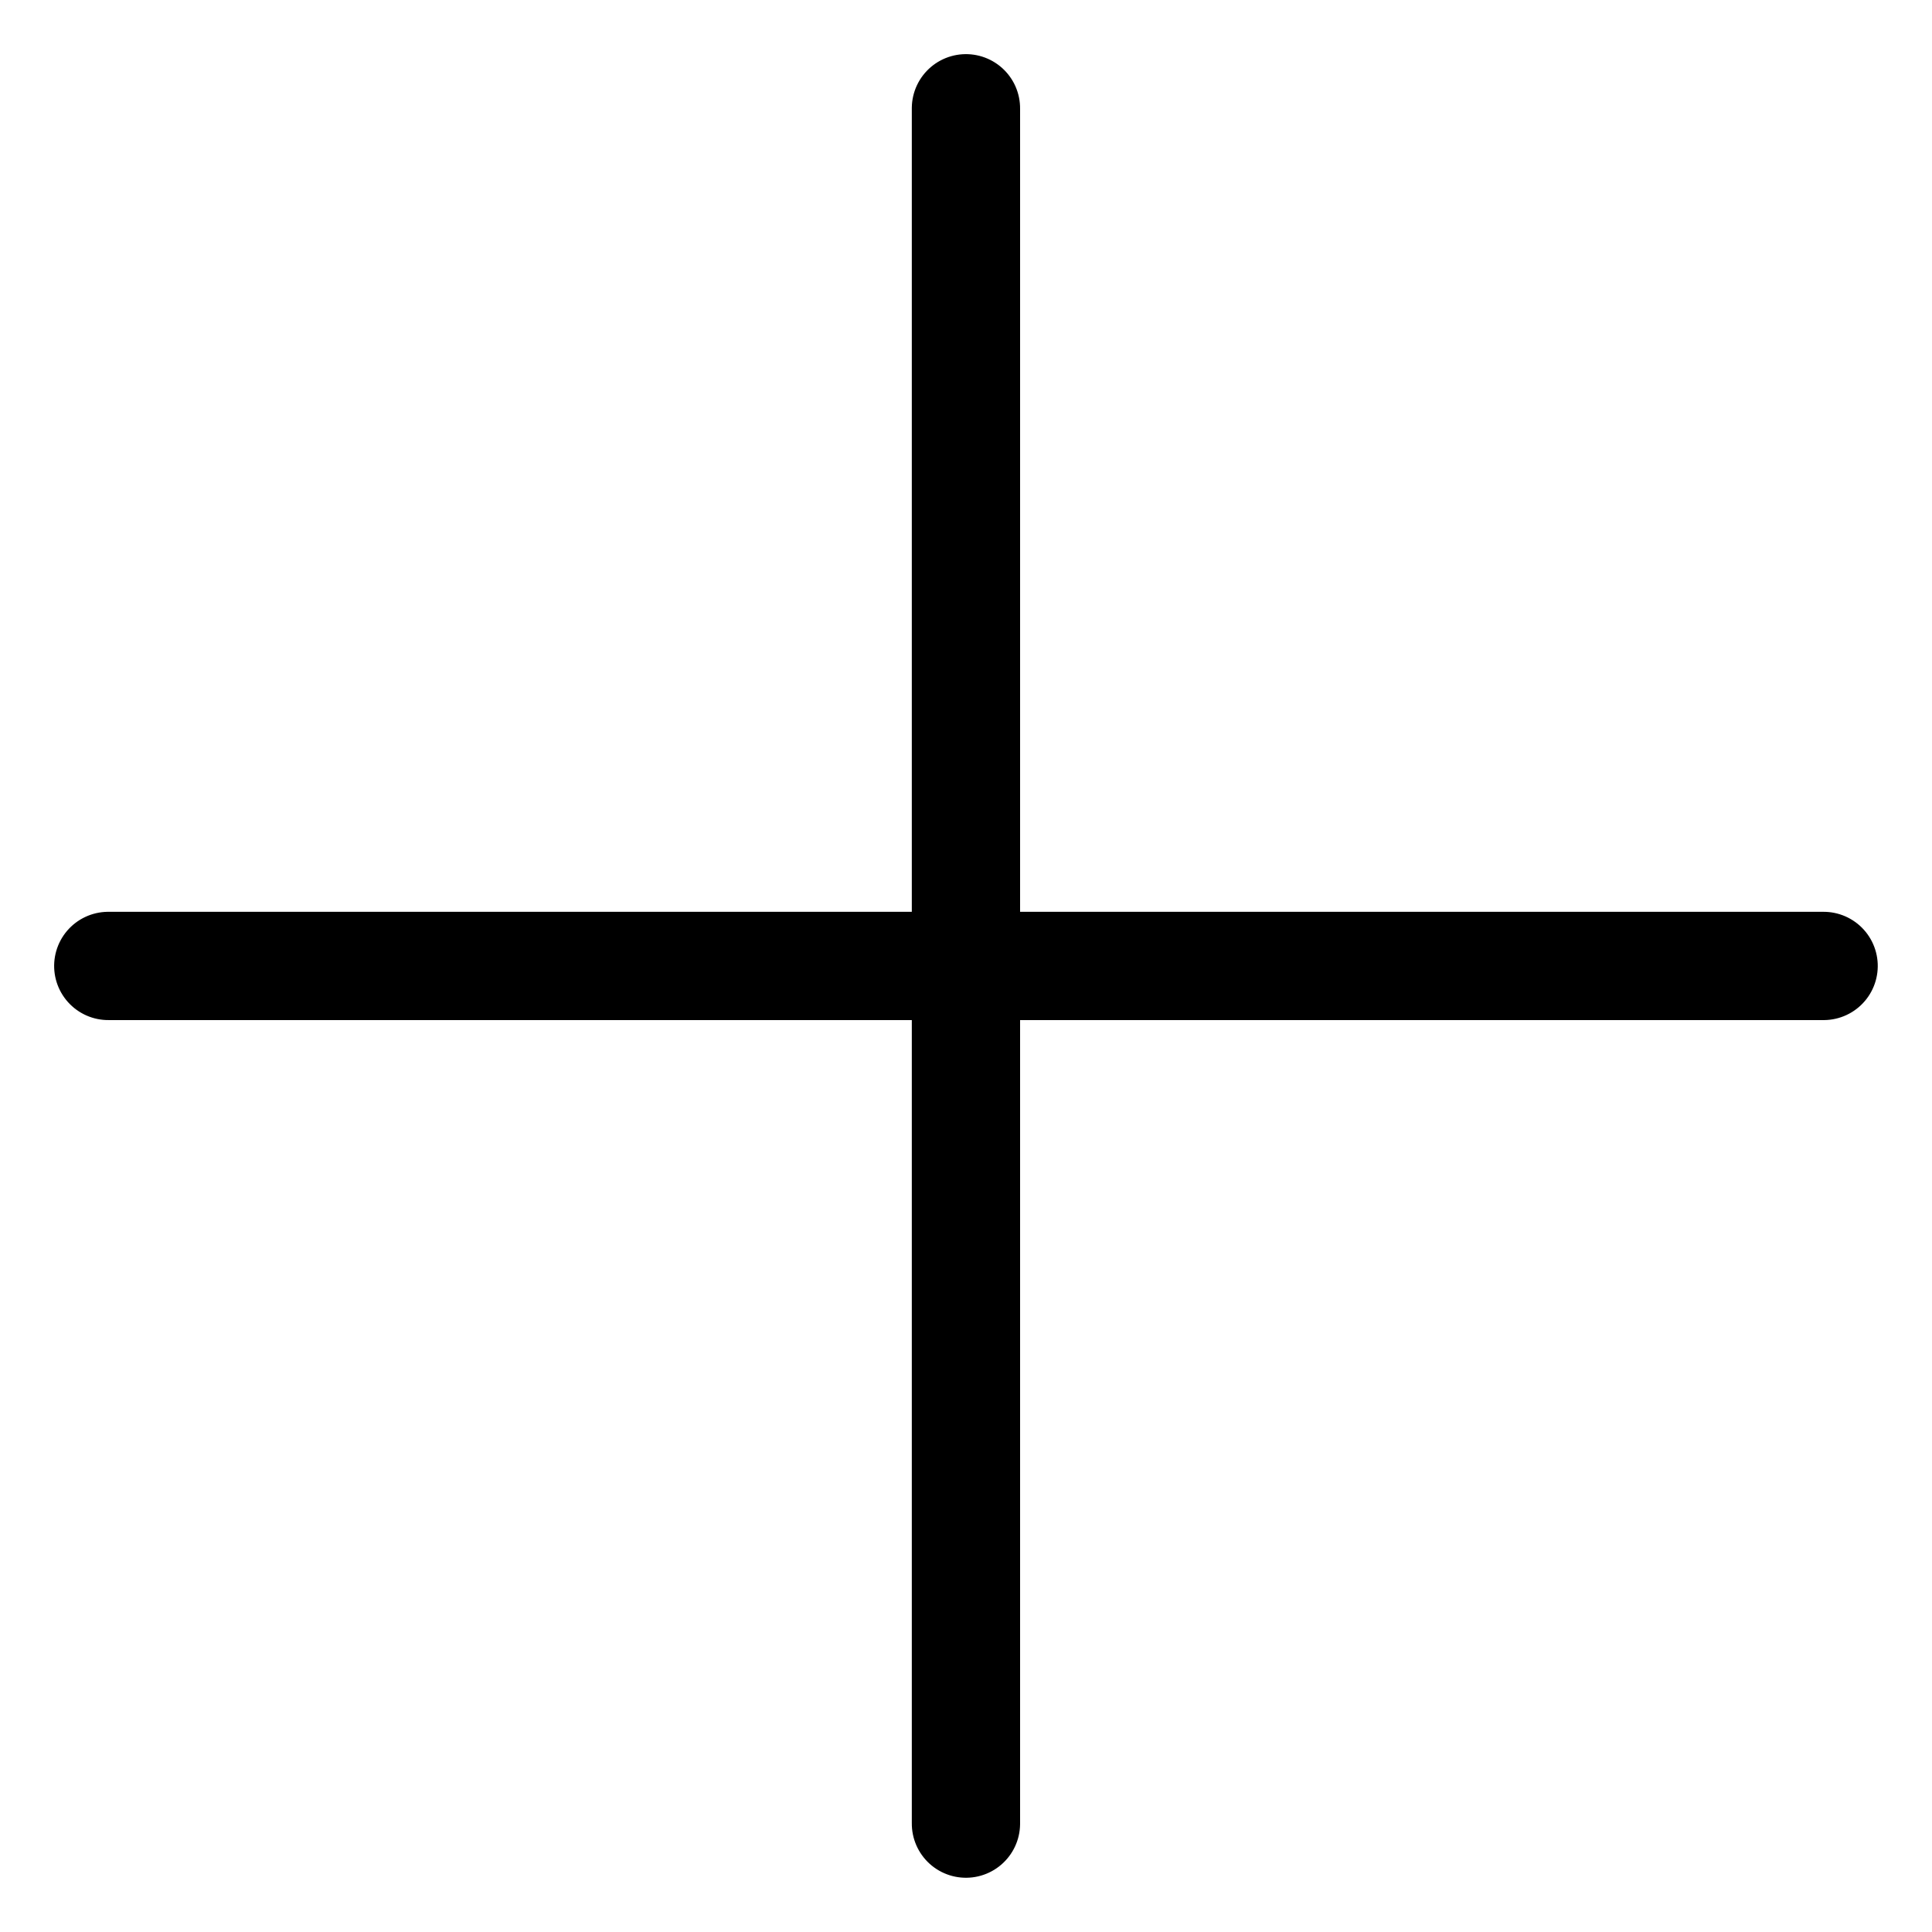
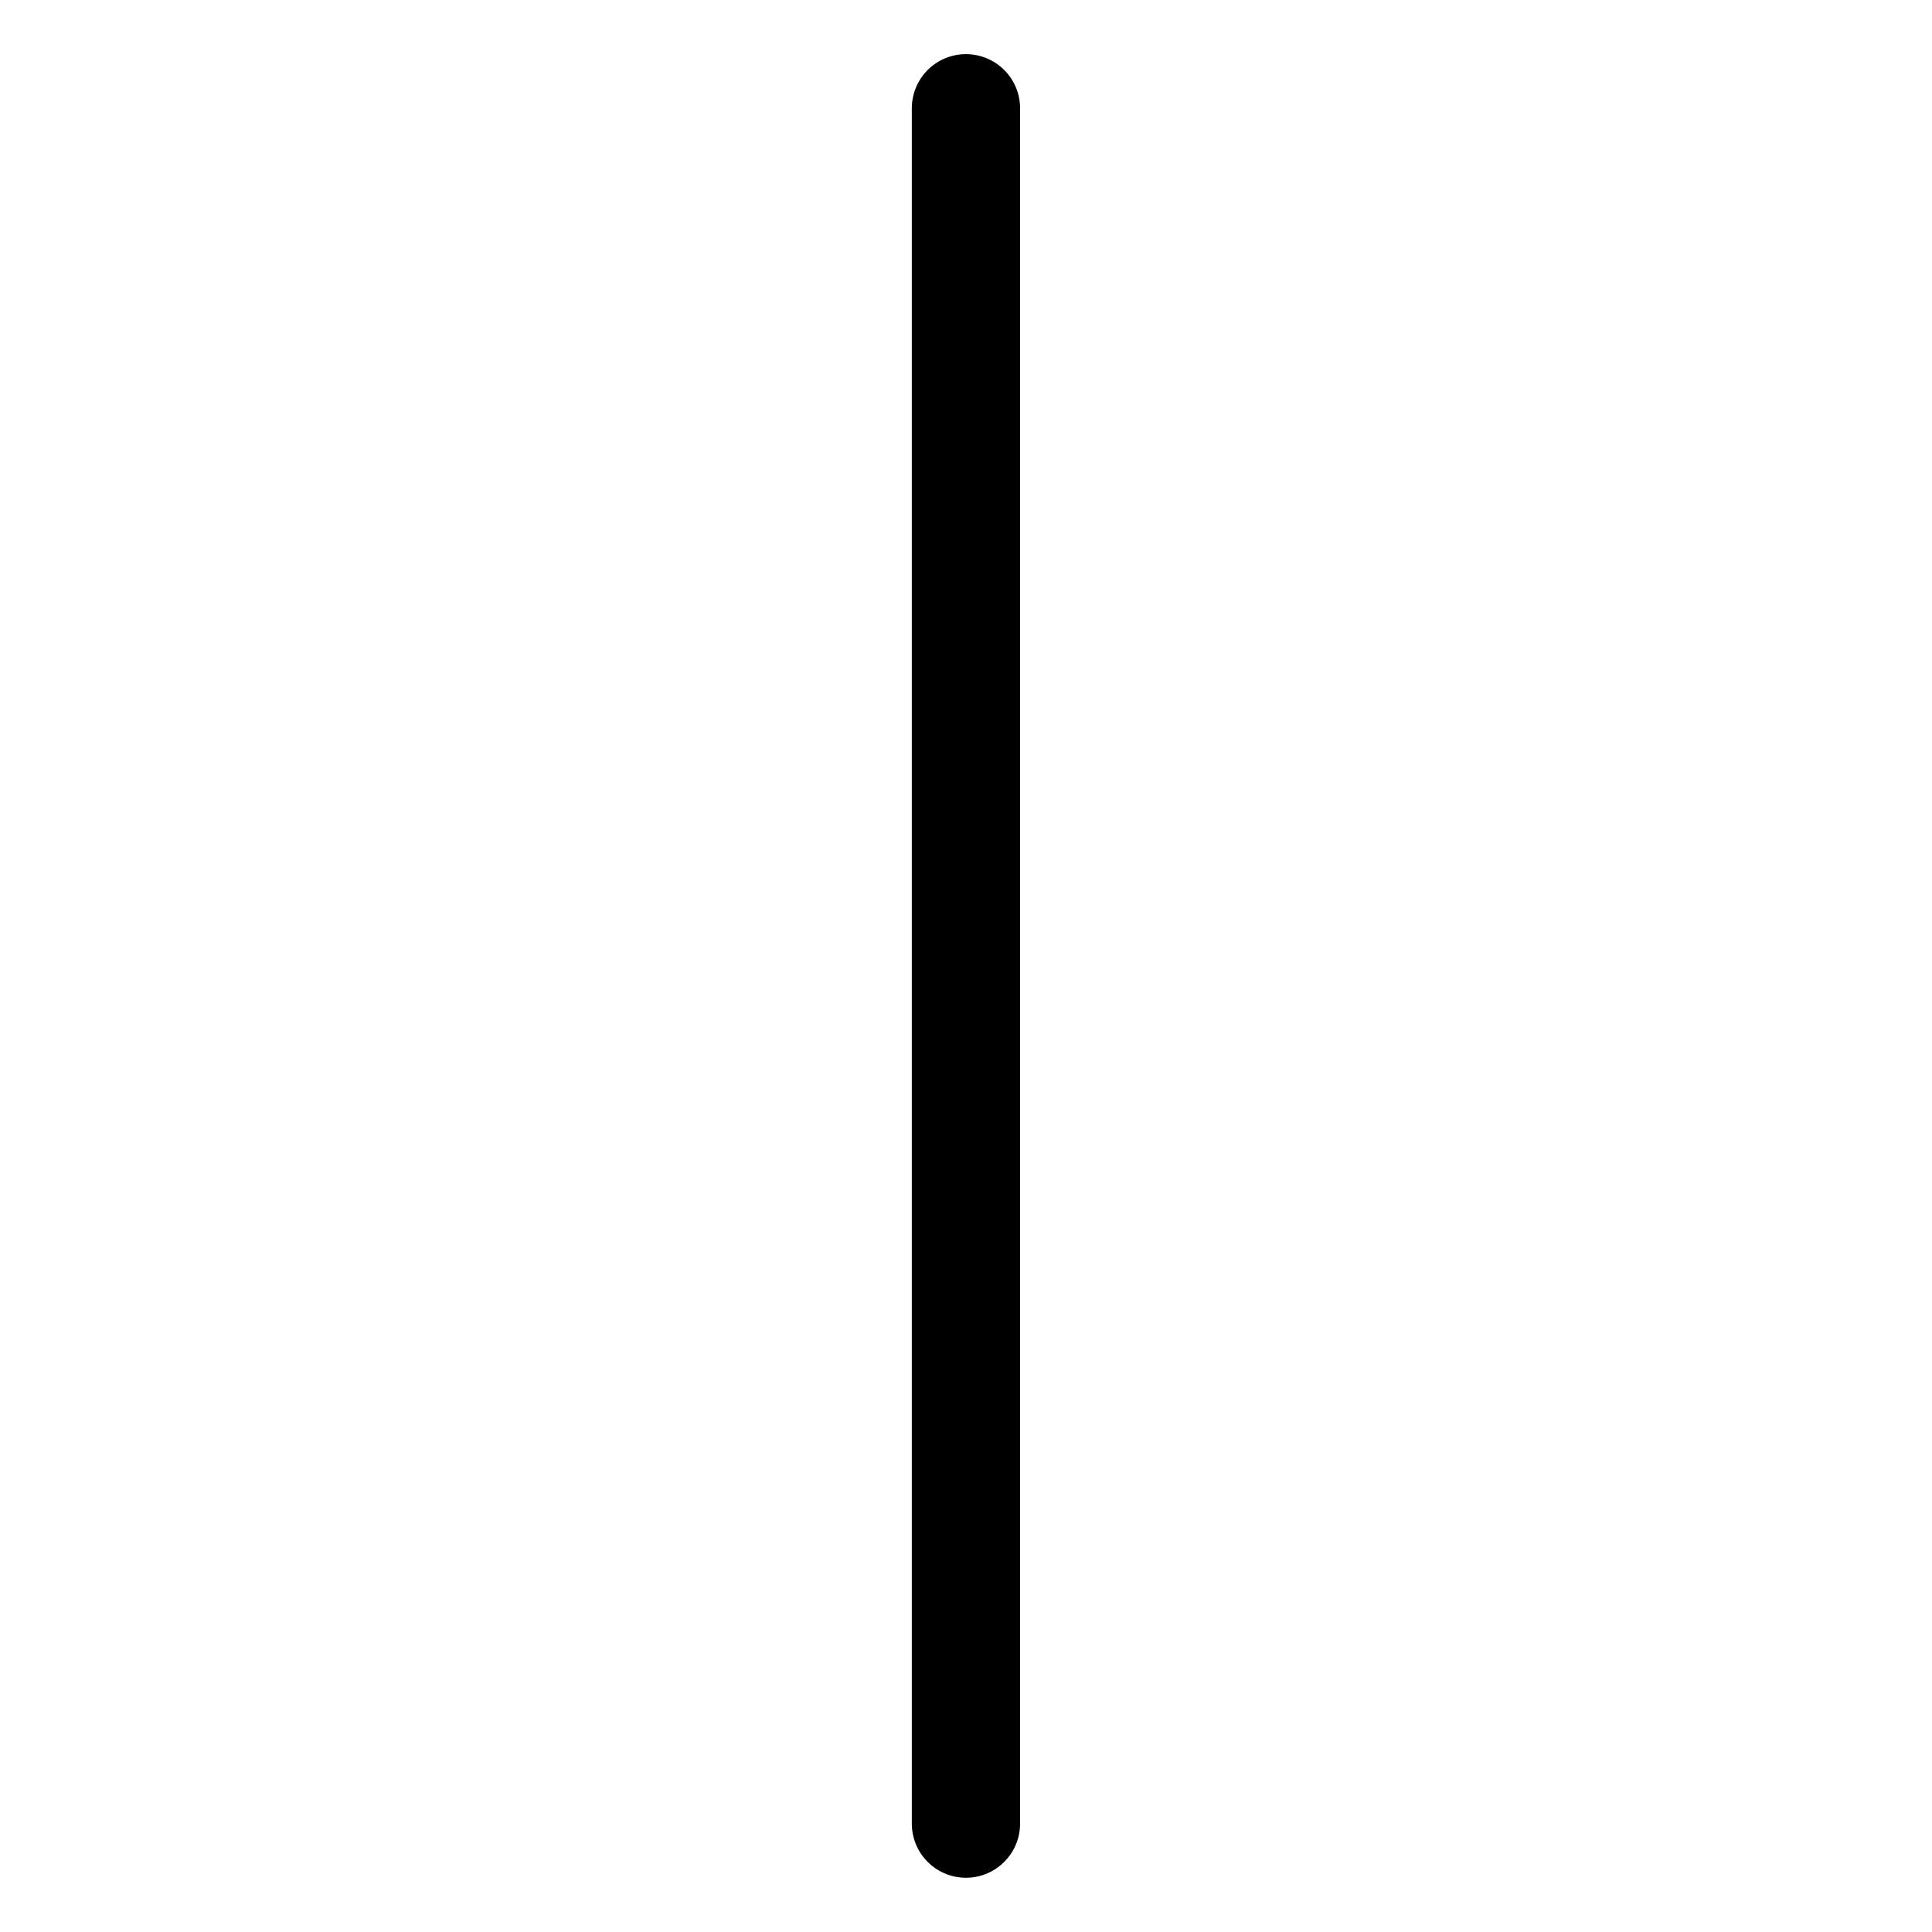
<svg xmlns="http://www.w3.org/2000/svg" width="17.843" height="17.842" viewBox="0 0 17.843 17.842">
  <g transform="translate(-1617.818 -703.542)">
    <line x1="11.202" y2="11.202" transform="translate(1618.818 712.463) rotate(-45)" fill="none" stroke="#000" stroke-linecap="round" stroke-linejoin="round" stroke-width="1" />
-     <line x2="11.202" y2="11.202" transform="translate(1618.818 712.463) rotate(-45)" fill="none" stroke="#000" stroke-linecap="round" stroke-linejoin="round" stroke-width="1" />
  </g>
</svg>